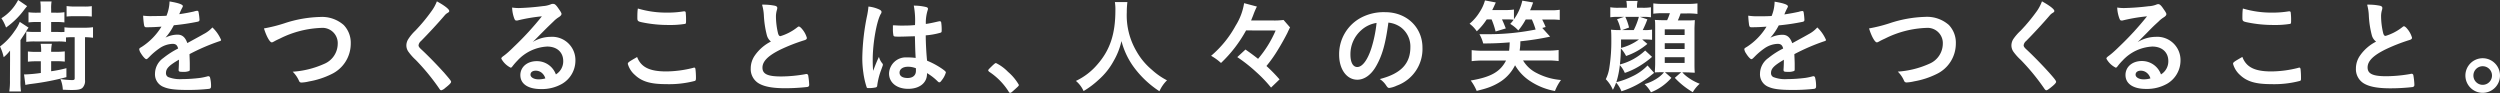
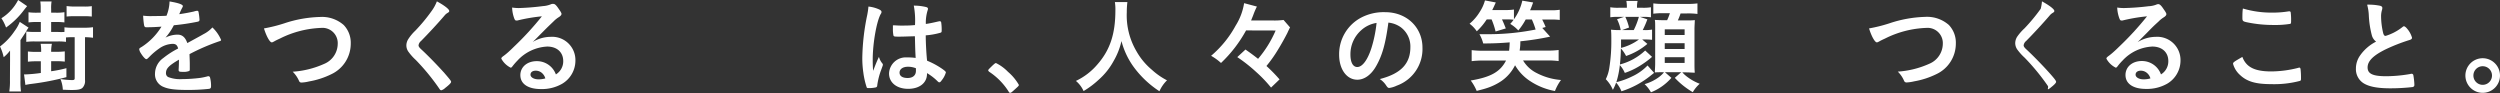
<svg xmlns="http://www.w3.org/2000/svg" viewBox="0 0 537.57 20">
  <rect x="0" y="0" width="537.57" height="20" fill="#333333" stroke="none" />
  <defs>
    <style>.cls-1{fill:#fff;}</style>
  </defs>
  <title>アセット 1</title>
  <g id="レイヤー_2" data-name="レイヤー 2">
    <g id="コンテンツ">
      <path class="cls-1" d="M2.16,13.11c0-.85,0-1,0-2.24A7.93,7.93,0,0,1,.79,12.3,9.75,9.75,0,0,0,0,10a13.51,13.51,0,0,0,3.12-3.3,8.51,8.51,0,0,0,1.13-2L6.14,5.94a6.64,6.64,0,0,0-.62,1L4.4,8.63v8.64a15.85,15.85,0,0,0,.11,2.4H2a14.92,14.92,0,0,0,.14-2.46ZM5.83,1.32c-.26.31-.33.4-.62.77A17.21,17.21,0,0,1,1.3,5.92a9.2,9.2,0,0,0-1-2A9.91,9.91,0,0,0,3.9,0Zm2,11.86A14.87,14.87,0,0,0,6,13.27v-2.2a15.6,15.6,0,0,0,1.85.09h1V11a9,9,0,0,0-.11-1.58h2.42A8.14,8.14,0,0,0,11,11v.14h1.08a16,16,0,0,0,1.85-.09v2.2a14.58,14.58,0,0,0-1.85-.09H11v2.16a26.42,26.42,0,0,0,3.28-.66l0,1.93A56,56,0,0,1,6.6,18.06c-.5.07-.7.11-1.14.2L5.17,16h.31a30,30,0,0,0,3.3-.31V13.18ZM15.58,8c-.49,0-.73,0-1.39.05V9a12.08,12.08,0,0,0-1.71-.09h-5A13.92,13.92,0,0,0,5.65,9V6.78a15.45,15.45,0,0,0,1.79.09H8.78V4.73H8a14.42,14.42,0,0,0-1.87.09V2.64A13.05,13.05,0,0,0,8,2.73h.75V1.89A9.92,9.92,0,0,0,8.67.31h2.42A8.5,8.5,0,0,0,11,1.94v.79h1a10,10,0,0,0,1.85-.11v2.2A14.28,14.28,0,0,0,12,4.73H11V6.87h1.47a11.33,11.33,0,0,0,1.39,0v-1a11.88,11.88,0,0,0,1.72.09h2.72A11.84,11.84,0,0,0,20,5.85V8.12A13.28,13.28,0,0,0,18.28,8v9.2a2.1,2.1,0,0,1-.57,1.71c-.39.33-1,.44-2.26.44-.33,0-.51,0-1.94-.06A6.87,6.87,0,0,0,13,17a19.77,19.77,0,0,0,2.47.22c.46,0,.59-.09.59-.4V8ZM14.32,1.3a13.29,13.29,0,0,0,1.61.11h2.18a10,10,0,0,0,1.63-.09V3.56a13.08,13.08,0,0,0-1.65-.08H15.93a14.47,14.47,0,0,0-1.61.08Z" />
      <path class="cls-1" d="M38.48,12.83c-2.18,1.27-2.79,1.91-2.79,2.88a.91.91,0,0,0,.48.86,7,7,0,0,0,2.95.44,32,32,0,0,0,4-.27,12.89,12.89,0,0,0,1.6-.35h.11a.36.36,0,0,1,.33.27,6.9,6.9,0,0,1,.22,1.91c0,.33-.11.46-.39.53a40.88,40.88,0,0,1-4.58.24c-2.68,0-4.11-.17-5.17-.62a2.9,2.9,0,0,1-1.91-2.9,4.16,4.16,0,0,1,1.78-3.34,18.27,18.27,0,0,1,3.19-2.05c-.18-.73-.51-1-1.19-1a5.3,5.3,0,0,0-2.88,1A14.73,14.73,0,0,0,32.34,12c-.66.68-.73.72-.9.72s-.68-.5-1.15-1.27a2.17,2.17,0,0,1-.35-.82c0-.19,0-.24.57-.57a13.6,13.6,0,0,0,4.21-4.33c-1.57.11-2.38.13-3.24.13-.33,0-.39-.07-.5-.44a17.51,17.51,0,0,1-.2-2.05A13.09,13.09,0,0,0,33,3.45c.86,0,1.81,0,2.8-.06A8.84,8.84,0,0,0,36.46.31c1.95.33,2.86.66,2.86,1a.64.64,0,0,1-.09.27,11.93,11.93,0,0,0-.62,1.32.58.58,0,0,0-.06.15c1.25-.18,2.35-.4,3.12-.57a3.25,3.25,0,0,1,.7-.16.28.28,0,0,1,.31.2,12.86,12.86,0,0,1,.22,1.72c0,.24-.09.35-.37.42a47.49,47.49,0,0,1-5.15.77,12.49,12.49,0,0,1-1.8,2.66,5.78,5.78,0,0,1,2.61-.64c1,0,1.65.57,2.09,1.81,2.18-1.19,3.35-1.83,3.48-1.92A6.57,6.57,0,0,0,45.67,5.9a7.93,7.93,0,0,1,1.87,2.68c0,.13-.08.22-.37.29a43.71,43.71,0,0,0-6.42,2.77c0,.4.06,1.41.06,2.11v1.06c0,.26,0,.39-.15.46a3.27,3.27,0,0,1-1.37.18c-.74,0-.88-.07-.88-.42v-.09c.05-.64.07-1.47.07-2Z" />
      <path class="cls-1" d="M61.18,5A26.29,26.29,0,0,1,68.8,3.65a7.08,7.08,0,0,1,5.12,1.74,5.52,5.52,0,0,1,1.5,4,7.25,7.25,0,0,1-4.16,6.56,17.57,17.57,0,0,1-4.8,1.56,8.26,8.26,0,0,1-1.62.24.52.52,0,0,1-.53-.33,6.35,6.35,0,0,0-1.37-2,19.7,19.7,0,0,0,6.78-1.69,4.72,4.72,0,0,0,2.9-4.29A3.28,3.28,0,0,0,69.06,6a21.45,21.45,0,0,0-8.87,2.29c-.59.27-.9.42-1.12.55-.4.22-.51.27-.64.27-.42,0-1.16-1.34-1.67-3A32.22,32.22,0,0,0,61.18,5Z" />
      <path class="cls-1" d="M96.6,2.35c0,.2-.08.27-.46.49a2.35,2.35,0,0,0-.55.5c-1.36,1.59-3.32,3.72-5.06,5.48a1.43,1.43,0,0,0-.53.93c0,.24.18.5.6.88,1.3,1.19,3.41,3.34,5,5.12C96.67,17,97,17.38,97,17.6s-.38.62-1.28,1.32a2,2,0,0,1-.81.49c-.2,0-.29-.09-.51-.44a47,47,0,0,0-5-6.08,11.11,11.11,0,0,1-1.49-1.65,2.36,2.36,0,0,1-.53-1.47,2.56,2.56,0,0,1,.4-1.34A9.62,9.62,0,0,1,89.3,6.6a37.66,37.66,0,0,0,3.5-4.22A8.74,8.74,0,0,0,93.94.29C95.66,1.23,96.6,2,96.6,2.35Z" />
      <path class="cls-1" d="M118.43,7.92a5,5,0,0,1,5.3,5.11,5.78,5.78,0,0,1-2.88,5,8.72,8.72,0,0,1-4.53,1.12c-2.8,0-4.43-1.12-4.43-3,0-1.73,1.46-3,3.52-3A4.33,4.33,0,0,1,119.53,16a3.29,3.29,0,0,0,1.58-2.86c0-1.9-1.34-3.13-3.45-3.13a9.33,9.33,0,0,0-6.38,3,14.77,14.77,0,0,0-1.08,1.24c-.15.22-.26.3-.4.3a4.65,4.65,0,0,1-2-1.93c0-.2.08-.31.57-.66s1.23-1,2.15-1.92a63.9,63.9,0,0,0,6-6.53,36.68,36.68,0,0,0-5.28.9,1.67,1.67,0,0,1-.24,0c-.18,0-.29-.11-.42-.44a7.47,7.47,0,0,1-.46-2.35,9.1,9.1,0,0,0,1.49.11,51.37,51.37,0,0,0,5.15-.42,5.32,5.32,0,0,0,1.7-.39A1,1,0,0,1,119,.84c.31,0,.61.26,1.19,1.14.41.57.55.86.55,1s-.07.38-.55.69a6,6,0,0,0-1.15.92c-1.1,1.06-1.12,1.06-2.49,2.44-1,1-1.07,1.1-2,2A7.54,7.54,0,0,1,118.43,7.92Zm-2.11,7.61a2,2,0,0,0-1.13-.33c-.68,0-1.12.33-1.12.86s.68,1,1.74,1a5.15,5.15,0,0,0,1.45-.2A2.34,2.34,0,0,0,116.32,15.53Z" />
-       <path class="cls-1" d="M143.27,15.36a24.08,24.08,0,0,0,5.78-.77.52.52,0,0,1,.25-.05c.13,0,.19.09.24.29a16.43,16.43,0,0,1,.11,1.91c0,.44-.05.58-.24.66a21.74,21.74,0,0,1-6.19.69c-3.32,0-5.21-.55-6.73-2A4.93,4.93,0,0,1,135,13.75c0-.33.2-.46,2-1.49C137.83,14.43,139.66,15.36,143.27,15.36Zm.19-12.65A20.61,20.61,0,0,0,147,2.44h.15a.26.26,0,0,1,.29.2,14.37,14.37,0,0,1,.08,1.72c0,.5,0,.68-.17.77a20.13,20.13,0,0,1-3.57.24,27.35,27.35,0,0,1-5.41-.51c-1.25-.24-1.32-.31-1.32-1.08,0-.5,0-1.34.11-1.95A21.25,21.25,0,0,0,143.46,2.71Z" />
-       <path class="cls-1" d="M164.89,7.55a21.34,21.34,0,0,1-.64-4.27A9.7,9.7,0,0,0,163.86,1a12.37,12.37,0,0,1,2.79.24c.33.09.49.24.49.48a2.09,2.09,0,0,1-.07.38,4.89,4.89,0,0,0-.22,1.49,15.92,15.92,0,0,0,.46,3.61c.13.42.27.57.51.57a10.81,10.81,0,0,0,3.52-1.82c.28-.22.33-.25.44-.25s.39.16.72.58a5,5,0,0,1,1,1.87c0,.24-.16.39-.53.5a38.3,38.3,0,0,0-5.13,2c-2.68,1.32-3.89,2.53-3.89,3.9s1.12,1.89,4,1.89a30.57,30.57,0,0,0,5.17-.48,1.28,1.28,0,0,1,.28-.05.4.4,0,0,1,.38.27A15.81,15.81,0,0,1,174,18.2c0,.3-.09.41-.38.5a42.43,42.43,0,0,1-4.82.27c-2.81,0-4.68-.38-5.85-1.17a3.57,3.57,0,0,1-1.52-3.08,4.85,4.85,0,0,1,.88-2.79,9.34,9.34,0,0,1,3.46-3A2.58,2.58,0,0,1,164.89,7.55Z" />
      <path class="cls-1" d="M189.75,13.66a.37.37,0,0,1,.09.25c0,.13,0,.13-.37,1.14a15.28,15.28,0,0,0-.84,3.3.42.42,0,0,1-.4.46,6.31,6.31,0,0,1-1.47.13c-.22,0-.33,0-.4-.17a17.17,17.17,0,0,1-.72-3.17,21.1,21.1,0,0,1-.22-3.23,48.25,48.25,0,0,1,1.08-9.25c.13-.7.17-1,.24-1.71a7.28,7.28,0,0,1,2.35.64c.33.17.46.33.46.52a.72.72,0,0,1-.15.42c-.9,1.54-1.74,6.3-1.74,9.82,0,.52,0,1.36.09,2.42.53-1.37.77-2,1.25-3A3.67,3.67,0,0,0,189.75,13.66Zm3.7-5.78c-1.06,0-1.28,0-1.34-.29A6.65,6.65,0,0,1,192,6.18c0-.17,0-.35,0-.74.59,0,.94.06,1.67.06,1.19,0,1.94,0,3.08-.11a17.15,17.15,0,0,0-.26-4.18,11.23,11.23,0,0,1,2.59.29c.33.08.46.19.46.41a.94.94,0,0,1-.08.33,9,9,0,0,0-.38,2.91c.82-.11,1.52-.27,2.84-.57a.42.42,0,0,1,.22,0c.13,0,.2.07.24.22a10.78,10.78,0,0,1,.11,1.5c0,.55,0,.64-.24.73a15.54,15.54,0,0,1-3.19.57c0,1.52.13,4,.29,5.45a17.09,17.09,0,0,1,3.3,1.79c.61.44.74.59.74.74a4.74,4.74,0,0,1-.85,1.63c-.27.38-.4.49-.55.49s-.16,0-.66-.49a11.6,11.6,0,0,0-2-1.49v.17c0,1.94-1.61,3.21-4.05,3.21s-4.11-1.32-4.11-3.3a3.6,3.6,0,0,1,3.89-3.45,10.88,10.88,0,0,1,1.83.11c-.09-1.72-.09-1.72-.16-4.66C195.83,7.81,194.33,7.88,193.45,7.88Zm1.8,6.47c-1.1,0-1.82.5-1.82,1.27s.68,1.15,1.74,1.15,1.78-.53,1.78-1.54c0-.31,0-.55,0-.55A4.49,4.49,0,0,0,195.25,14.35Z" />
      <path class="cls-1" d="M213.51,14c.4-.35.51-.44.66-.44a9.43,9.43,0,0,1,2.58,1.89,10.65,10.65,0,0,1,2.33,2.79c0,.2-.05.25-.68.82-.84.77-1,.9-1.17.9s-.26-.09-.37-.31a14.13,14.13,0,0,0-4.1-4.18c-.17-.13-.26-.22-.26-.35S212.54,14.94,213.51,14Z" />
      <path class="cls-1" d="M242.42.44a18.07,18.07,0,0,0-.13,2.18A15.23,15.23,0,0,0,244.36,11a14.39,14.39,0,0,0,3.32,4,14.85,14.85,0,0,0,3.26,2.27,7.53,7.53,0,0,0-1.63,2.35,21.18,21.18,0,0,1-5.37-5,16.44,16.44,0,0,1-2.79-5.79,15.19,15.19,0,0,1-1.68,4.27,14.7,14.7,0,0,1-3.23,4.05A18.77,18.77,0,0,1,233,19.58a6.09,6.09,0,0,0-1.65-2.18,13.8,13.8,0,0,0,4.62-3.54c2.73-3.12,3.87-6.58,3.87-11.64a10.05,10.05,0,0,0-.11-1.78Z" />
      <path class="cls-1" d="M267.94,6.54a28.33,28.33,0,0,1-5.39,7A11.41,11.41,0,0,0,260.42,12a22.77,22.77,0,0,0,5.28-6.49A12.86,12.86,0,0,0,267.52.68l2.75.73a15.59,15.59,0,0,0-.74,1.71c-.11.31-.14.36-.51,1.28h4.53A14.88,14.88,0,0,0,276,4.29L277.4,5.9a4.06,4.06,0,0,0-.24.46,1.27,1.27,0,0,1-.11.22l-.24.53c-.51,1-1.28,2.4-2,3.56a28.2,28.2,0,0,1-2.49,3.52,34.42,34.42,0,0,1,2.82,2.88l-1.83,1.76a28.19,28.19,0,0,0-3.21-3.36,33.07,33.07,0,0,0-4.05-3.19l1.76-1.63c1.08.75,1.76,1.25,2.71,2a23.89,23.89,0,0,0,3.78-6.09Z" />
      <path class="cls-1" d="M295.86,14.3c-1.06,1.83-2.51,2.84-4,2.84-2.28,0-3.91-2.24-3.91-5.37a8.88,8.88,0,0,1,4.77-8,10.4,10.4,0,0,1,5.15-1.15c4.6,0,8,3.26,8,7.62a8.36,8.36,0,0,1-5.54,8.18,5.28,5.28,0,0,1-1.59.49c-.26,0-.37-.09-.66-.51A4.61,4.61,0,0,0,296.69,17c4.54-1.16,6.58-3.3,6.58-6.86a5.14,5.14,0,0,0-2.13-4.33,5.59,5.59,0,0,0-2.6-.95C297.93,9.46,297.2,12,295.86,14.3Zm-3.17-7.79a6.87,6.87,0,0,0-2.31,5.22c0,1.69.55,2.68,1.47,2.68,1.1,0,2.23-1.52,3.06-4.13A27.56,27.56,0,0,0,296,4.93,6.33,6.33,0,0,0,292.69,6.51Z" />
      <path class="cls-1" d="M319.68,4.18a13.42,13.42,0,0,1-2.13,2.55A6.79,6.79,0,0,0,316,5.1a10.13,10.13,0,0,0,2.18-2.53A8.74,8.74,0,0,0,319.31.09l2.33.44c-.35.75-.44,1-.77,1.63h2.86a11.52,11.52,0,0,0,1.81-.11V4.14a10.79,10.79,0,0,0,1.8-4l2.33.39c-.28.75-.35,1-.66,1.68h4.38a11.85,11.85,0,0,0,2-.11V4.29a14.42,14.42,0,0,0-1.91-.09h-1.87a17.38,17.38,0,0,1,.75,1.61l-.73.2,1.69,1.87a58.49,58.49,0,0,1-6.4,1c0,1-.07,1.36-.15,2h5.89a18.08,18.08,0,0,0,2.49-.13v2.38a18.08,18.08,0,0,0-2.49-.13H327.5a7.05,7.05,0,0,0,2.92,2.7,13.56,13.56,0,0,0,5.24,1.5,10.25,10.25,0,0,0-1.3,2.37,14.2,14.2,0,0,1-5.13-2,10.14,10.14,0,0,1-3.45-3.54,8.94,8.94,0,0,1-2.93,3.39A12.45,12.45,0,0,1,319.53,19c-.48.16-.92.26-2,.55a10.56,10.56,0,0,0-1.28-2.24c4.33-.73,6.34-1.87,7.59-4.29h-4.93a18.49,18.49,0,0,0-2.46.13V10.78a18.49,18.49,0,0,0,2.46.13h5.59c.07-.63.09-.81.13-1.8-2.2.18-3.5.22-5.7.24a7.87,7.87,0,0,0-.81-2h1.39a51.65,51.65,0,0,0,10.69-1,16.31,16.31,0,0,0-.81-2.16h-1.32a14,14,0,0,1-1.59,2.36,7.94,7.94,0,0,0-1.74-1.41,6.88,6.88,0,0,0,.73-.9,13,13,0,0,0-1.5-.07h-1c.35.77.42.92.82,1.94l-2.2.66a16.17,16.17,0,0,0-.86-2.6Z" />
      <path class="cls-1" d="M355.24,12.23a19.21,19.21,0,0,1-2.75,2,15.3,15.3,0,0,1-3.11,1.45A6,6,0,0,0,348.31,14a19.14,19.14,0,0,1-.75,3.67,15.86,15.86,0,0,0,3.34-1.21,10.9,10.9,0,0,0,3.37-2.38l1.41,1.59-.53.42a19.31,19.31,0,0,1-6.49,3.54,6.34,6.34,0,0,0-1.15-1.87,9.72,9.72,0,0,1-.7,1.56,7.1,7.1,0,0,0-1.52-2.29,8.25,8.25,0,0,0,.77-2.51,36.36,36.36,0,0,0,.42-6c0-.75,0-1.37-.07-2.14a16.52,16.52,0,0,0,2.09.09,8.91,8.91,0,0,0-.79-2.33l1.5-.51h-1.37a9.07,9.07,0,0,0-1.58.09V1.56a9.68,9.68,0,0,0,1.76.11h1.8V1.5a6.56,6.56,0,0,0-.11-1.3h2.42A5.94,5.94,0,0,0,352,1.5v.17h1.24A9.58,9.58,0,0,0,355,1.56V3.72a10.11,10.11,0,0,0-1.68-.09h-.68l1.59.53a20,20,0,0,1-1,2.31h.4a7.87,7.87,0,0,0,1.61-.11v2.2a14.59,14.59,0,0,0-1.61-.07h-.51l1.11.95a14.06,14.06,0,0,1-4.58,2.6,7,7,0,0,0-1.12-1.63c0,1.38-.11,2.57-.2,3.45a12.51,12.51,0,0,0,5.43-3Zm-6.67-3.74c0,.93,0,1.08,0,1.81a11,11,0,0,0,3.85-1.81Zm.92-4.86a11.3,11.3,0,0,1,.8,2.29l-1.5.55h2.51a15.08,15.08,0,0,0,1.1-2.84Zm8,11.9c-.7,0-1.12,0-1.65.05,0-.53.07-1.23.07-1.92V6.29c0-1.47,0-1.47-.07-2,.51,0,.88.05,1.78.05h.86a11,11,0,0,0,.59-1.5h-1.32a14.82,14.82,0,0,0-2.24.11V.73a14.84,14.84,0,0,0,2.24.11h4.95A15.18,15.18,0,0,0,365,.73V3a15.08,15.08,0,0,0-2.29-.11h-1.34a13,13,0,0,1-.59,1.5h1.58c1.15,0,1.52,0,2.07-.07,0,.51-.07,1.21-.07,2v7.13c0,.79,0,1.56.07,2.18-.53,0-1.21-.07-1.83-.07h-.85a6.82,6.82,0,0,0,1.1,1,10.58,10.58,0,0,0,2.64,1.45A7.17,7.17,0,0,0,364,19.82a17,17,0,0,1-3.87-3.08l1.38-1.21h-3.5l1.39,1.21A11.42,11.42,0,0,1,355,19.85a7,7,0,0,0-1.37-1.76,9.74,9.74,0,0,0,3.13-1.54,7.16,7.16,0,0,0,1.05-1Zm.48-8h4.27V6.31h-4.27Zm0,3h4.27V9.29h-4.27Zm0,3h4.27V12.3h-4.27Z" />
-       <path class="cls-1" d="M383.62,12.83c-2.18,1.27-2.8,1.91-2.8,2.88a.92.92,0,0,0,.49.86,6.94,6.94,0,0,0,2.94.44,32.27,32.27,0,0,0,4-.27,12.89,12.89,0,0,0,1.6-.35h.11a.36.36,0,0,1,.33.27,7.3,7.3,0,0,1,.22,1.91c0,.33-.11.46-.39.53a40.88,40.88,0,0,1-4.58.24c-2.69,0-4.12-.17-5.17-.62a2.9,2.9,0,0,1-1.92-2.9,4.17,4.17,0,0,1,1.79-3.34,17.49,17.49,0,0,1,3.19-2.05c-.18-.73-.51-1-1.19-1a5.3,5.3,0,0,0-2.88,1A14.73,14.73,0,0,0,377.48,12c-.66.68-.73.72-.9.72s-.69-.5-1.15-1.27a2.17,2.17,0,0,1-.35-.82c0-.19,0-.24.57-.57a13.46,13.46,0,0,0,4.2-4.33c-1.56.11-2.37.13-3.23.13-.33,0-.4-.07-.51-.44a20.4,20.4,0,0,1-.19-2.05,13,13,0,0,0,2.24.13c.86,0,1.8,0,2.79-.06a8.4,8.4,0,0,0,.64-3.08c2,.33,2.86.66,2.86,1a.6.6,0,0,1-.08.27,11.93,11.93,0,0,0-.62,1.32l-.07.15c1.26-.18,2.36-.4,3.13-.57a3.25,3.25,0,0,1,.7-.16.28.28,0,0,1,.31.2A12.86,12.86,0,0,1,388,4.27c0,.24-.09.35-.37.42a47.49,47.49,0,0,1-5.15.77,12.49,12.49,0,0,1-1.81,2.66,5.82,5.82,0,0,1,2.62-.64c1,0,1.65.57,2.09,1.81,2.18-1.19,3.35-1.83,3.48-1.92a6.57,6.57,0,0,0,1.91-1.47,8.08,8.08,0,0,1,1.87,2.68c0,.13-.09.22-.37.29a44.12,44.12,0,0,0-6.43,2.77c0,.4.07,1.41.07,2.11v1.06c0,.26,0,.39-.15.46a3.27,3.27,0,0,1-1.37.18c-.75,0-.88-.07-.88-.42v-.09c.05-.64.07-1.47.07-2Z" />
      <path class="cls-1" d="M406.32,5a26.24,26.24,0,0,1,7.61-1.37,7.1,7.1,0,0,1,5.13,1.74,5.52,5.52,0,0,1,1.5,4,7.25,7.25,0,0,1-4.16,6.56,17.57,17.57,0,0,1-4.8,1.56,8.43,8.43,0,0,1-1.63.24.54.54,0,0,1-.53-.33,6.17,6.17,0,0,0-1.36-2,19.7,19.7,0,0,0,6.78-1.69,4.72,4.72,0,0,0,2.9-4.29A3.28,3.28,0,0,0,414.2,6a21.42,21.42,0,0,0-8.87,2.29c-.59.27-.9.42-1.12.55-.4.22-.51.27-.64.27-.42,0-1.17-1.34-1.67-3A32.22,32.22,0,0,0,406.32,5Z" />
-       <path class="cls-1" d="M441.74,2.35c0,.2-.09.27-.46.49a2.35,2.35,0,0,0-.55.5c-1.36,1.59-3.32,3.72-5.06,5.48a1.43,1.43,0,0,0-.53.93c0,.24.18.5.6.88,1.29,1.19,3.41,3.34,5,5.12,1.1,1.24,1.38,1.63,1.38,1.85s-.37.62-1.27,1.32c-.42.33-.68.49-.82.49s-.28-.09-.5-.44a47,47,0,0,0-5-6.08,11.42,11.42,0,0,1-1.5-1.65,2.4,2.4,0,0,1-.52-1.47,2.64,2.64,0,0,1,.39-1.34,10.51,10.51,0,0,1,1.59-1.83,38.78,38.78,0,0,0,3.5-4.22A9.11,9.11,0,0,0,439.08.29C440.8,1.23,441.74,2,441.74,2.35Z" />
+       <path class="cls-1" d="M441.74,2.35c0,.2-.09.27-.46.49a2.35,2.35,0,0,0-.55.5c-1.36,1.59-3.32,3.72-5.06,5.48a1.43,1.43,0,0,0-.53.93c0,.24.18.5.6.88,1.29,1.19,3.41,3.34,5,5.12,1.1,1.24,1.38,1.63,1.38,1.85s-.37.62-1.27,1.32s-.28-.09-.5-.44a47,47,0,0,0-5-6.08,11.42,11.42,0,0,1-1.5-1.65,2.4,2.4,0,0,1-.52-1.47,2.64,2.64,0,0,1,.39-1.34,10.51,10.51,0,0,1,1.59-1.83,38.78,38.78,0,0,0,3.5-4.22A9.11,9.11,0,0,0,439.08.29C440.8,1.23,441.74,2,441.74,2.35Z" />
      <path class="cls-1" d="M463.57,7.92a5,5,0,0,1,5.3,5.11A5.78,5.78,0,0,1,466,18a8.79,8.79,0,0,1-4.54,1.12c-2.79,0-4.42-1.12-4.42-3,0-1.73,1.45-3,3.52-3A4.34,4.34,0,0,1,464.67,16a3.29,3.29,0,0,0,1.58-2.86c0-1.9-1.34-3.13-3.45-3.13a9.33,9.33,0,0,0-6.38,3,11.85,11.85,0,0,0-1.08,1.24c-.16.22-.27.3-.4.3a4.62,4.62,0,0,1-2-1.93c0-.2.09-.31.57-.66s1.24-1,2.16-1.92a63.9,63.9,0,0,0,6-6.53,36.68,36.68,0,0,0-5.28.9l-.24,0c-.18,0-.29-.11-.42-.44a7.45,7.45,0,0,1-.47-2.35,9.29,9.29,0,0,0,1.5.11A51.37,51.37,0,0,0,462,1.34,5.26,5.26,0,0,0,463.65,1a1,1,0,0,1,.44-.11c.31,0,.62.26,1.19,1.14.42.57.55.86.55,1s-.06.38-.55.69a6,6,0,0,0-1.14.92C463,5.68,463,5.68,461.65,7.06c-1,1-1.08,1.1-2,2A7.57,7.57,0,0,1,463.57,7.92Zm-2.12,7.61a2,2,0,0,0-1.12-.33c-.68,0-1.12.33-1.12.86s.68,1,1.74,1a5.15,5.15,0,0,0,1.45-.2A2.3,2.3,0,0,0,461.45,15.53Z" />
      <path class="cls-1" d="M488.4,15.36a24.1,24.1,0,0,0,5.79-.77.51.51,0,0,1,.24-.05c.13,0,.2.09.25.29a16.7,16.7,0,0,1,.1,1.91c0,.44,0,.58-.24.66a21.71,21.71,0,0,1-6.18.69c-3.32,0-5.21-.55-6.73-2a5,5,0,0,1-1.46-2.36c0-.33.2-.46,2-1.49C483,14.43,484.8,15.36,488.4,15.36Zm.2-12.65a20.43,20.43,0,0,0,3.52-.27h.16a.25.25,0,0,1,.28.2,12,12,0,0,1,.09,1.72c0,.5,0,.68-.17.77a20.22,20.22,0,0,1-3.57.24,27.28,27.28,0,0,1-5.41-.51c-1.26-.24-1.32-.31-1.32-1.08,0-.5,0-1.34.11-1.95A21.25,21.25,0,0,0,488.6,2.71Z" />
      <path class="cls-1" d="M510,7.55a20.58,20.58,0,0,1-.64-4.27A10.22,10.22,0,0,0,509,1a12.37,12.37,0,0,1,2.79.24c.33.09.48.24.48.48a1.88,1.88,0,0,1-.06.38A4.6,4.6,0,0,0,512,3.54a15.92,15.92,0,0,0,.46,3.61c.13.42.26.57.51.57a10.91,10.91,0,0,0,3.52-1.82c.28-.22.33-.25.44-.25s.39.16.72.58a5.1,5.1,0,0,1,1,1.87c0,.24-.15.39-.53.5a38.72,38.72,0,0,0-5.12,2c-2.69,1.32-3.9,2.53-3.9,3.9s1.13,1.89,4,1.89a30.48,30.48,0,0,0,5.17-.48,1.35,1.35,0,0,1,.29-.05.38.38,0,0,1,.37.27,14.1,14.1,0,0,1,.23,2.09c0,.3-.09.41-.38.5a42.59,42.59,0,0,1-4.82.27c-2.81,0-4.68-.38-5.85-1.17a3.57,3.57,0,0,1-1.52-3.08,4.85,4.85,0,0,1,.88-2.79,9.34,9.34,0,0,1,3.46-3A2.52,2.52,0,0,1,510,7.55Z" />
      <path class="cls-1" d="M537.57,16.24a3.72,3.72,0,1,1-3.71-3.72A3.73,3.73,0,0,1,537.57,16.24Zm-5.72,0a2,2,0,1,0,2-2A2,2,0,0,0,531.85,16.24Z" />
    </g>
  </g>
</svg>